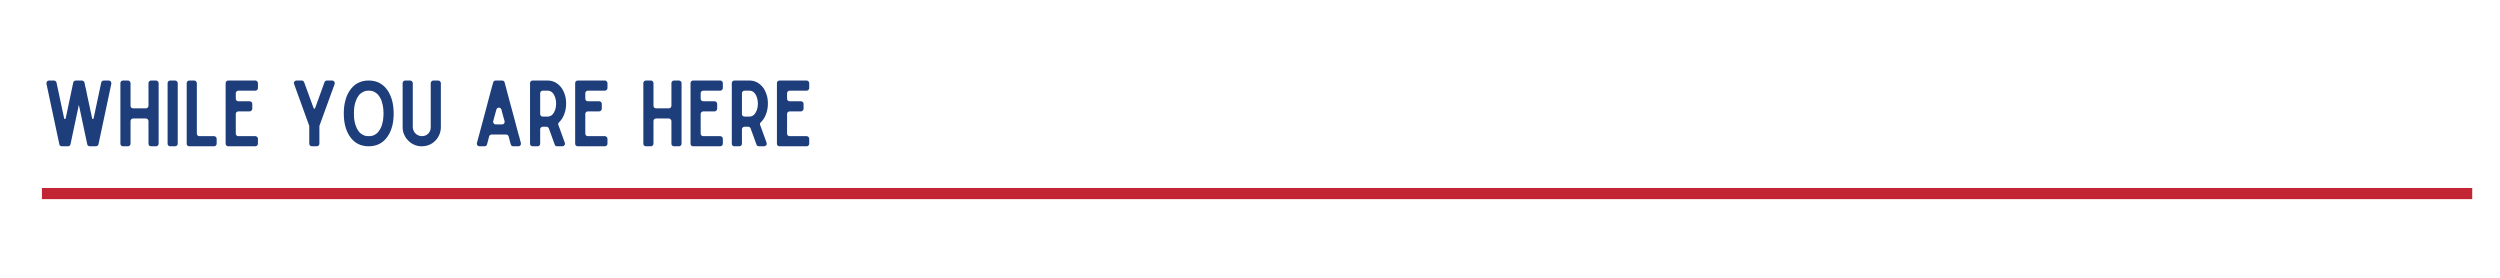
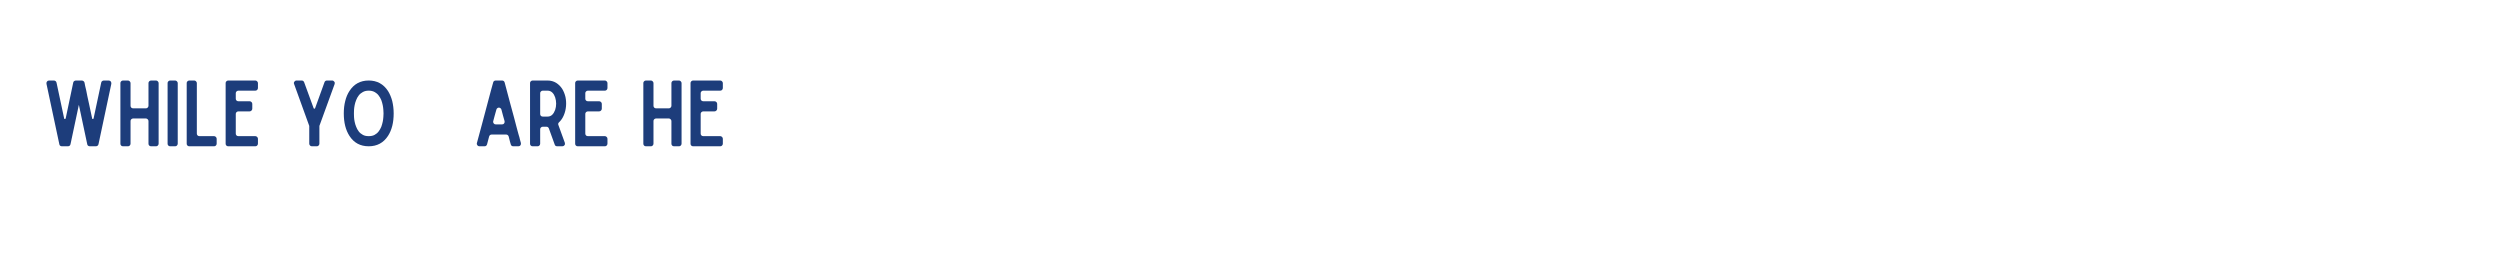
<svg xmlns="http://www.w3.org/2000/svg" width="900" zoomAndPan="magnify" viewBox="0 0 675 75" height="100" preserveAspectRatio="xMidYMid meet" version="1.0">
  <defs>
    <g />
  </defs>
  <rect x="-67.5" width="810" fill="#ffffff" y="-7.5" height="90" fill-opacity="1" />
  <rect x="-67.5" width="810" fill="#ffffff" y="-7.5" height="90" fill-opacity="1" />
  <g fill="#1d3d7b" fill-opacity="1">
    <g transform="translate(11.314, 39.496)">
      <g>
        <path d="M 15.285 -0.582 L 18.75 -16.887 C 18.773 -17.102 18.727 -17.297 18.605 -17.492 C 18.461 -17.66 18.266 -17.758 18.023 -17.758 L 16.715 -17.758 C 16.52 -17.758 16.375 -17.684 16.254 -17.586 C 16.109 -17.492 16.035 -17.344 16.012 -17.176 L 13.953 -7.508 C 13.906 -7.414 13.855 -7.363 13.762 -7.363 C 13.613 -7.363 13.566 -7.414 13.566 -7.508 C 13.227 -9.035 12.961 -10.297 12.766 -11.266 C 12.547 -12.234 12.379 -13.008 12.258 -13.59 C 12.137 -14.172 12.039 -14.633 11.992 -14.945 C 11.918 -15.238 11.871 -15.504 11.82 -15.699 C 11.773 -15.891 11.727 -16.109 11.676 -16.305 L 11.508 -17.176 C 11.457 -17.344 11.387 -17.492 11.242 -17.586 C 11.094 -17.684 10.949 -17.758 10.781 -17.758 L 9.18 -17.758 C 8.988 -17.758 8.844 -17.684 8.695 -17.586 C 8.551 -17.492 8.48 -17.344 8.453 -17.176 L 6.418 -7.508 C 6.371 -7.414 6.297 -7.363 6.203 -7.363 C 6.082 -7.363 6.008 -7.414 6.008 -7.508 L 3.949 -17.176 C 3.898 -17.344 3.828 -17.492 3.707 -17.586 C 3.562 -17.684 3.414 -17.758 3.246 -17.758 L 1.938 -17.758 C 1.695 -17.758 1.5 -17.66 1.379 -17.492 C 1.234 -17.297 1.188 -17.102 1.234 -16.859 L 4.699 -0.582 C 4.723 -0.387 4.797 -0.242 4.941 -0.145 C 5.062 -0.047 5.207 0 5.402 0 L 7.023 0 C 7.195 0 7.34 -0.047 7.484 -0.145 C 7.605 -0.242 7.68 -0.387 7.727 -0.582 L 9.98 -11.191 L 12.234 -0.582 C 12.258 -0.387 12.332 -0.242 12.477 -0.145 C 12.621 -0.047 12.766 0 12.961 0 L 14.559 0 C 14.73 0 14.875 -0.047 15.02 -0.145 C 15.164 -0.242 15.238 -0.387 15.285 -0.582 Z M 15.285 -0.582 " />
      </g>
    </g>
  </g>
  <g fill="#1d3d7b" fill-opacity="1">
    <g transform="translate(31.298, 39.496)">
      <g>
        <path d="M 8.793 -17.055 L 8.793 -10.949 C 8.793 -10.758 8.723 -10.586 8.574 -10.441 C 8.43 -10.297 8.285 -10.246 8.09 -10.246 L 4.652 -10.246 C 4.457 -10.246 4.289 -10.297 4.141 -10.441 C 3.996 -10.586 3.949 -10.758 3.949 -10.949 L 3.949 -17.055 C 3.949 -17.25 3.875 -17.395 3.73 -17.539 C 3.586 -17.684 3.441 -17.758 3.246 -17.758 L 1.914 -17.758 C 1.719 -17.758 1.551 -17.684 1.406 -17.539 C 1.258 -17.395 1.211 -17.25 1.211 -17.055 L 1.211 -0.703 C 1.211 -0.508 1.258 -0.34 1.406 -0.195 C 1.551 -0.047 1.719 0 1.914 0 L 3.246 0 C 3.441 0 3.586 -0.047 3.73 -0.195 C 3.875 -0.34 3.949 -0.508 3.949 -0.703 L 3.949 -6.809 C 3.949 -7 3.996 -7.145 4.141 -7.293 C 4.289 -7.438 4.457 -7.508 4.652 -7.508 L 8.09 -7.508 C 8.285 -7.508 8.43 -7.438 8.574 -7.293 C 8.723 -7.145 8.793 -7 8.793 -6.809 L 8.793 -0.703 C 8.793 -0.508 8.844 -0.34 8.988 -0.195 C 9.133 -0.047 9.301 0 9.52 0 L 10.828 0 C 11.023 0 11.168 -0.047 11.312 -0.195 C 11.457 -0.34 11.531 -0.508 11.531 -0.703 L 11.531 -17.055 C 11.531 -17.25 11.457 -17.395 11.312 -17.539 C 11.168 -17.684 11.023 -17.758 10.828 -17.758 L 9.52 -17.758 C 9.301 -17.758 9.133 -17.684 8.988 -17.539 C 8.844 -17.395 8.793 -17.25 8.793 -17.055 Z M 8.793 -17.055 " />
      </g>
    </g>
  </g>
  <g fill="#1d3d7b" fill-opacity="1">
    <g transform="translate(44.039, 39.496)">
      <g>
        <path d="M 3.246 -17.758 L 1.914 -17.758 C 1.719 -17.758 1.551 -17.684 1.406 -17.539 C 1.258 -17.395 1.211 -17.25 1.211 -17.055 L 1.211 -0.703 C 1.211 -0.508 1.258 -0.34 1.406 -0.195 C 1.551 -0.047 1.719 0 1.914 0 L 3.246 0 C 3.441 0 3.586 -0.047 3.73 -0.195 C 3.875 -0.34 3.949 -0.508 3.949 -0.703 L 3.949 -17.055 C 3.949 -17.25 3.875 -17.395 3.73 -17.539 C 3.586 -17.684 3.441 -17.758 3.246 -17.758 Z M 3.246 -17.758 " />
      </g>
    </g>
  </g>
  <g fill="#1d3d7b" fill-opacity="1">
    <g transform="translate(49.198, 39.496)">
      <g>
        <path d="M 8.602 -2.738 L 4.652 -2.738 C 4.457 -2.738 4.289 -2.785 4.141 -2.93 C 3.996 -3.078 3.949 -3.246 3.949 -3.441 L 3.949 -17.055 C 3.949 -17.25 3.875 -17.395 3.73 -17.539 C 3.586 -17.684 3.441 -17.758 3.246 -17.758 L 1.914 -17.758 C 1.719 -17.758 1.551 -17.684 1.406 -17.539 C 1.258 -17.395 1.211 -17.25 1.211 -17.055 L 1.211 -0.703 C 1.211 -0.508 1.258 -0.34 1.406 -0.195 C 1.551 -0.047 1.719 0 1.914 0 L 8.602 0 C 8.793 0 8.938 -0.047 9.086 -0.195 C 9.23 -0.34 9.301 -0.508 9.301 -0.703 L 9.301 -2.035 C 9.301 -2.23 9.23 -2.375 9.086 -2.52 C 8.938 -2.664 8.793 -2.738 8.602 -2.738 Z M 8.602 -2.738 " />
      </g>
    </g>
  </g>
  <g fill="#1d3d7b" fill-opacity="1">
    <g transform="translate(59.711, 39.496)">
      <g>
        <path d="M 9.934 -15.723 L 9.934 -17.055 C 9.934 -17.25 9.859 -17.395 9.715 -17.539 C 9.57 -17.684 9.422 -17.758 9.23 -17.758 L 1.914 -17.758 C 1.719 -17.758 1.551 -17.684 1.406 -17.539 C 1.258 -17.395 1.211 -17.25 1.211 -17.055 L 1.211 -0.703 C 1.211 -0.508 1.258 -0.34 1.406 -0.195 C 1.551 -0.047 1.719 0 1.914 0 L 9.23 0 C 9.422 0 9.57 -0.047 9.715 -0.195 C 9.859 -0.34 9.934 -0.508 9.934 -0.703 L 9.934 -2.035 C 9.934 -2.23 9.859 -2.375 9.715 -2.52 C 9.57 -2.664 9.422 -2.738 9.23 -2.738 L 4.652 -2.738 C 4.457 -2.738 4.289 -2.785 4.141 -2.93 C 3.996 -3.078 3.949 -3.246 3.949 -3.441 L 3.949 -8.723 C 3.949 -8.914 3.996 -9.059 4.141 -9.207 C 4.289 -9.352 4.457 -9.422 4.652 -9.422 L 7.68 -9.422 C 7.875 -9.422 8.043 -9.496 8.188 -9.641 C 8.332 -9.785 8.406 -9.957 8.406 -10.148 L 8.406 -11.457 C 8.406 -11.652 8.332 -11.797 8.188 -11.941 C 8.043 -12.09 7.875 -12.16 7.68 -12.16 L 4.652 -12.16 C 4.457 -12.16 4.289 -12.211 4.141 -12.355 C 3.996 -12.5 3.949 -12.668 3.949 -12.863 L 3.949 -14.316 C 3.949 -14.512 3.996 -14.656 4.141 -14.801 C 4.289 -14.945 4.457 -15.02 4.652 -15.02 L 9.23 -15.02 C 9.422 -15.02 9.57 -15.066 9.715 -15.215 C 9.859 -15.359 9.934 -15.527 9.934 -15.723 Z M 9.934 -15.723 " />
      </g>
    </g>
  </g>
  <g fill="#1d3d7b" fill-opacity="1">
    <g transform="translate(70.853, 39.496)">
      <g />
    </g>
  </g>
  <g fill="#1d3d7b" fill-opacity="1">
    <g transform="translate(78.12, 39.496)">
      <g>
        <path d="M 5.379 -5.5 L 5.379 -0.703 C 5.379 -0.508 5.449 -0.34 5.598 -0.195 C 5.742 -0.047 5.91 0 6.105 0 L 7.414 0 C 7.605 0 7.754 -0.047 7.898 -0.195 C 8.043 -0.34 8.117 -0.508 8.117 -0.703 L 8.117 -5.5 L 12.234 -16.812 C 12.305 -17.055 12.281 -17.25 12.137 -17.441 C 11.992 -17.637 11.797 -17.758 11.555 -17.758 L 10.176 -17.758 C 9.836 -17.758 9.594 -17.586 9.496 -17.297 L 6.953 -10.27 C 6.902 -10.176 6.855 -10.148 6.758 -10.148 C 6.66 -10.148 6.59 -10.176 6.566 -10.27 L 3.996 -17.297 C 3.875 -17.586 3.656 -17.758 3.344 -17.758 L 1.938 -17.758 C 1.695 -17.758 1.5 -17.637 1.355 -17.441 C 1.285 -17.344 1.234 -17.25 1.234 -17.152 C 1.211 -17.031 1.234 -16.91 1.285 -16.812 Z M 5.379 -5.5 " />
      </g>
    </g>
  </g>
  <g fill="#1d3d7b" fill-opacity="1">
    <g transform="translate(91.612, 39.496)">
      <g>
        <path d="M 7.945 0 C 10.176 0 11.918 -0.922 13.152 -2.809 C 14.172 -4.383 14.68 -6.395 14.68 -8.867 C 14.68 -10.078 14.535 -11.191 14.293 -12.211 C 14.027 -13.227 13.641 -14.148 13.152 -14.922 C 11.918 -16.812 10.176 -17.758 7.945 -17.758 C 5.691 -17.758 3.949 -16.812 2.738 -14.922 C 2.23 -14.148 1.84 -13.227 1.598 -12.211 C 1.332 -11.191 1.211 -10.078 1.211 -8.867 C 1.211 -6.395 1.719 -4.383 2.738 -2.809 C 3.949 -0.922 5.691 0 7.945 0 Z M 7.945 -15.02 C 8.551 -15.02 9.086 -14.898 9.52 -14.656 C 9.957 -14.414 10.32 -14.125 10.609 -13.734 C 10.902 -13.348 11.145 -12.938 11.336 -12.477 C 11.508 -12.016 11.629 -11.555 11.727 -11.094 C 11.82 -10.637 11.871 -10.199 11.895 -9.812 C 11.918 -9.422 11.941 -9.109 11.941 -8.867 C 11.941 -8.625 11.918 -8.285 11.895 -7.898 C 11.871 -7.508 11.82 -7.074 11.727 -6.637 C 11.629 -6.176 11.508 -5.719 11.336 -5.258 C 11.145 -4.797 10.902 -4.383 10.609 -3.996 C 10.32 -3.609 9.957 -3.32 9.52 -3.078 C 9.086 -2.836 8.551 -2.738 7.945 -2.738 C 7.316 -2.738 6.809 -2.836 6.371 -3.078 C 5.934 -3.32 5.547 -3.609 5.258 -3.996 C 4.965 -4.383 4.723 -4.797 4.555 -5.258 C 4.359 -5.719 4.238 -6.176 4.141 -6.637 C 4.047 -7.074 3.996 -7.508 3.973 -7.898 C 3.949 -8.285 3.949 -8.625 3.949 -8.867 C 3.949 -9.109 3.949 -9.422 3.973 -9.812 C 3.996 -10.199 4.047 -10.637 4.141 -11.094 C 4.238 -11.555 4.359 -12.016 4.555 -12.477 C 4.723 -12.938 4.965 -13.348 5.258 -13.734 C 5.547 -14.125 5.934 -14.414 6.371 -14.656 C 6.809 -14.898 7.316 -15.02 7.945 -15.02 Z M 7.945 -15.02 " />
      </g>
    </g>
  </g>
  <g fill="#1d3d7b" fill-opacity="1">
    <g transform="translate(107.502, 39.496)">
      <g>
-         <path d="M 10.828 -17.758 L 9.52 -17.758 C 9.328 -17.758 9.156 -17.684 9.012 -17.539 C 8.867 -17.395 8.793 -17.25 8.793 -17.055 L 8.793 -5.086 C 8.793 -4.41 8.551 -3.852 8.117 -3.414 C 7.656 -2.957 7.098 -2.738 6.445 -2.738 C 6.105 -2.738 5.766 -2.785 5.477 -2.93 C 5.16 -3.051 4.895 -3.223 4.676 -3.465 C 4.434 -3.684 4.262 -3.949 4.141 -4.262 C 3.996 -4.555 3.949 -4.895 3.949 -5.234 L 3.949 -17.055 C 3.949 -17.25 3.875 -17.395 3.73 -17.539 C 3.586 -17.684 3.414 -17.758 3.223 -17.758 L 1.914 -17.758 C 1.719 -17.758 1.551 -17.684 1.406 -17.539 C 1.258 -17.395 1.211 -17.25 1.211 -17.055 L 1.211 -5.16 C 1.211 -4.434 1.332 -3.777 1.625 -3.148 C 1.891 -2.52 2.254 -1.988 2.738 -1.527 C 3.199 -1.043 3.73 -0.68 4.359 -0.41 C 4.992 -0.121 5.645 0 6.371 0 C 7.074 0 7.754 -0.121 8.383 -0.387 C 9.012 -0.652 9.543 -1.016 10.027 -1.5 C 10.488 -1.961 10.852 -2.52 11.121 -3.148 C 11.387 -3.777 11.531 -4.434 11.531 -5.16 L 11.531 -17.055 C 11.531 -17.25 11.457 -17.395 11.312 -17.539 C 11.168 -17.684 11.023 -17.758 10.828 -17.758 Z M 10.828 -17.758 " />
-       </g>
+         </g>
    </g>
  </g>
  <g fill="#1d3d7b" fill-opacity="1">
    <g transform="translate(120.243, 39.496)">
      <g />
    </g>
  </g>
  <g fill="#1d3d7b" fill-opacity="1">
    <g transform="translate(127.51, 39.496)">
      <g>
        <path d="M 11.07 0 L 12.453 0 C 12.668 0 12.863 -0.074 13.008 -0.266 C 13.152 -0.461 13.18 -0.652 13.129 -0.895 C 13.008 -1.309 12.91 -1.625 12.863 -1.867 C 12.816 -2.082 12.766 -2.277 12.719 -2.473 C 12.668 -2.641 12.598 -2.836 12.547 -3.027 C 12.5 -3.223 12.402 -3.512 12.305 -3.898 C 12.211 -4.289 12.062 -4.797 11.895 -5.426 C 11.727 -6.055 11.508 -6.879 11.242 -7.922 C 10.949 -8.938 10.609 -10.223 10.199 -11.75 C 9.785 -13.25 9.301 -15.094 8.746 -17.223 C 8.695 -17.371 8.625 -17.516 8.504 -17.613 C 8.359 -17.707 8.211 -17.758 8.066 -17.758 L 6.324 -17.758 C 6.152 -17.758 6.008 -17.707 5.887 -17.613 C 5.742 -17.516 5.668 -17.371 5.645 -17.223 C 5.5 -16.766 5.328 -16.133 5.113 -15.309 C 4.895 -14.488 4.652 -13.59 4.383 -12.574 C 4.117 -11.555 3.828 -10.488 3.535 -9.375 C 3.246 -8.262 2.957 -7.172 2.664 -6.105 C 2.375 -5.039 2.109 -4.07 1.867 -3.148 C 1.625 -2.23 1.406 -1.477 1.258 -0.895 C 1.188 -0.652 1.234 -0.461 1.379 -0.266 C 1.527 -0.074 1.695 0 1.938 0 L 3.32 0 C 3.656 0 3.875 -0.168 3.996 -0.531 C 4.07 -0.773 4.141 -1.09 4.238 -1.453 C 4.336 -1.793 4.434 -2.203 4.555 -2.641 C 4.652 -2.98 4.895 -3.172 5.258 -3.172 L 9.133 -3.172 C 9.473 -3.172 9.715 -2.98 9.836 -2.641 C 9.98 -2.059 10.078 -1.625 10.176 -1.285 C 10.27 -0.945 10.344 -0.703 10.391 -0.531 C 10.488 -0.168 10.73 0 11.07 0 Z M 5.668 -6.809 C 5.812 -7.316 5.934 -7.824 6.082 -8.359 C 6.227 -8.867 6.371 -9.375 6.516 -9.906 C 6.566 -10.078 6.637 -10.199 6.781 -10.297 C 6.902 -10.391 7.051 -10.441 7.195 -10.441 C 7.34 -10.441 7.461 -10.391 7.605 -10.297 C 7.727 -10.199 7.824 -10.078 7.875 -9.906 C 8.02 -9.328 8.164 -8.77 8.309 -8.262 C 8.453 -7.727 8.574 -7.242 8.723 -6.809 C 8.77 -6.566 8.746 -6.371 8.602 -6.176 C 8.453 -5.984 8.262 -5.91 8.043 -5.91 L 6.348 -5.91 C 6.105 -5.91 5.934 -5.984 5.789 -6.176 C 5.645 -6.371 5.598 -6.566 5.668 -6.809 Z M 5.668 -6.809 " />
      </g>
    </g>
  </g>
  <g fill="#1d3d7b" fill-opacity="1">
    <g transform="translate(141.898, 39.496)">
      <g>
        <path d="M 5.91 -17.758 L 1.914 -17.758 C 1.719 -17.758 1.551 -17.684 1.406 -17.539 C 1.258 -17.395 1.211 -17.25 1.211 -17.055 L 1.211 -0.703 C 1.211 -0.508 1.258 -0.34 1.406 -0.195 C 1.551 -0.047 1.719 0 1.914 0 L 3.246 0 C 3.441 0 3.586 -0.047 3.73 -0.195 C 3.875 -0.34 3.949 -0.508 3.949 -0.703 L 3.949 -4.578 C 3.949 -4.773 3.996 -4.918 4.141 -5.062 C 4.289 -5.207 4.457 -5.281 4.652 -5.281 L 5.621 -5.281 C 5.961 -5.281 6.176 -5.113 6.297 -4.82 L 7.875 -0.461 C 7.969 -0.145 8.211 0 8.551 0 L 9.934 0 C 10.176 0 10.367 -0.098 10.512 -0.289 C 10.66 -0.484 10.684 -0.703 10.609 -0.945 L 8.867 -5.742 C 8.746 -6.031 8.816 -6.273 9.059 -6.492 C 9.594 -7 10.027 -7.633 10.344 -8.406 C 10.66 -9.156 10.852 -9.957 10.926 -10.805 C 11 -11.629 10.949 -12.477 10.781 -13.301 C 10.586 -14.125 10.297 -14.852 9.883 -15.527 C 9.449 -16.184 8.914 -16.715 8.262 -17.129 C 7.582 -17.539 6.809 -17.758 5.91 -17.758 Z M 3.949 -8.723 L 3.949 -14.316 C 3.949 -14.512 3.996 -14.656 4.141 -14.801 C 4.289 -14.945 4.457 -15.02 4.652 -15.02 L 5.961 -15.02 C 6.469 -15.02 6.902 -14.824 7.242 -14.488 C 7.582 -14.148 7.824 -13.711 7.996 -13.203 C 8.164 -12.668 8.262 -12.113 8.262 -11.508 C 8.262 -10.902 8.164 -10.344 7.996 -9.836 C 7.801 -9.301 7.559 -8.867 7.219 -8.527 C 6.879 -8.188 6.445 -8.02 5.961 -8.02 L 4.652 -8.02 C 4.457 -8.02 4.289 -8.066 4.141 -8.211 C 3.996 -8.359 3.949 -8.527 3.949 -8.723 Z M 3.949 -8.723 " />
      </g>
    </g>
  </g>
  <g fill="#1d3d7b" fill-opacity="1">
    <g transform="translate(154.082, 39.496)">
      <g>
        <path d="M 9.934 -15.723 L 9.934 -17.055 C 9.934 -17.25 9.859 -17.395 9.715 -17.539 C 9.57 -17.684 9.422 -17.758 9.23 -17.758 L 1.914 -17.758 C 1.719 -17.758 1.551 -17.684 1.406 -17.539 C 1.258 -17.395 1.211 -17.25 1.211 -17.055 L 1.211 -0.703 C 1.211 -0.508 1.258 -0.34 1.406 -0.195 C 1.551 -0.047 1.719 0 1.914 0 L 9.23 0 C 9.422 0 9.57 -0.047 9.715 -0.195 C 9.859 -0.34 9.934 -0.508 9.934 -0.703 L 9.934 -2.035 C 9.934 -2.23 9.859 -2.375 9.715 -2.52 C 9.57 -2.664 9.422 -2.738 9.23 -2.738 L 4.652 -2.738 C 4.457 -2.738 4.289 -2.785 4.141 -2.93 C 3.996 -3.078 3.949 -3.246 3.949 -3.441 L 3.949 -8.723 C 3.949 -8.914 3.996 -9.059 4.141 -9.207 C 4.289 -9.352 4.457 -9.422 4.652 -9.422 L 7.68 -9.422 C 7.875 -9.422 8.043 -9.496 8.188 -9.641 C 8.332 -9.785 8.406 -9.957 8.406 -10.148 L 8.406 -11.457 C 8.406 -11.652 8.332 -11.797 8.188 -11.941 C 8.043 -12.09 7.875 -12.16 7.68 -12.16 L 4.652 -12.16 C 4.457 -12.16 4.289 -12.211 4.141 -12.355 C 3.996 -12.5 3.949 -12.668 3.949 -12.863 L 3.949 -14.316 C 3.949 -14.512 3.996 -14.656 4.141 -14.801 C 4.289 -14.945 4.457 -15.02 4.652 -15.02 L 9.23 -15.02 C 9.422 -15.02 9.57 -15.066 9.715 -15.215 C 9.859 -15.359 9.934 -15.527 9.934 -15.723 Z M 9.934 -15.723 " />
      </g>
    </g>
  </g>
  <g fill="#1d3d7b" fill-opacity="1">
    <g transform="translate(165.225, 39.496)">
      <g />
    </g>
  </g>
  <g fill="#1d3d7b" fill-opacity="1">
    <g transform="translate(172.491, 39.496)">
      <g>
        <path d="M 8.793 -17.055 L 8.793 -10.949 C 8.793 -10.758 8.723 -10.586 8.574 -10.441 C 8.43 -10.297 8.285 -10.246 8.09 -10.246 L 4.652 -10.246 C 4.457 -10.246 4.289 -10.297 4.141 -10.441 C 3.996 -10.586 3.949 -10.758 3.949 -10.949 L 3.949 -17.055 C 3.949 -17.25 3.875 -17.395 3.73 -17.539 C 3.586 -17.684 3.441 -17.758 3.246 -17.758 L 1.914 -17.758 C 1.719 -17.758 1.551 -17.684 1.406 -17.539 C 1.258 -17.395 1.211 -17.25 1.211 -17.055 L 1.211 -0.703 C 1.211 -0.508 1.258 -0.34 1.406 -0.195 C 1.551 -0.047 1.719 0 1.914 0 L 3.246 0 C 3.441 0 3.586 -0.047 3.73 -0.195 C 3.875 -0.34 3.949 -0.508 3.949 -0.703 L 3.949 -6.809 C 3.949 -7 3.996 -7.145 4.141 -7.293 C 4.289 -7.438 4.457 -7.508 4.652 -7.508 L 8.09 -7.508 C 8.285 -7.508 8.43 -7.438 8.574 -7.293 C 8.723 -7.145 8.793 -7 8.793 -6.809 L 8.793 -0.703 C 8.793 -0.508 8.844 -0.34 8.988 -0.195 C 9.133 -0.047 9.301 0 9.52 0 L 10.828 0 C 11.023 0 11.168 -0.047 11.312 -0.195 C 11.457 -0.34 11.531 -0.508 11.531 -0.703 L 11.531 -17.055 C 11.531 -17.25 11.457 -17.395 11.312 -17.539 C 11.168 -17.684 11.023 -17.758 10.828 -17.758 L 9.52 -17.758 C 9.301 -17.758 9.133 -17.684 8.988 -17.539 C 8.844 -17.395 8.793 -17.25 8.793 -17.055 Z M 8.793 -17.055 " />
      </g>
    </g>
  </g>
  <g fill="#1d3d7b" fill-opacity="1">
    <g transform="translate(185.233, 39.496)">
      <g>
        <path d="M 9.934 -15.723 L 9.934 -17.055 C 9.934 -17.25 9.859 -17.395 9.715 -17.539 C 9.57 -17.684 9.422 -17.758 9.23 -17.758 L 1.914 -17.758 C 1.719 -17.758 1.551 -17.684 1.406 -17.539 C 1.258 -17.395 1.211 -17.25 1.211 -17.055 L 1.211 -0.703 C 1.211 -0.508 1.258 -0.34 1.406 -0.195 C 1.551 -0.047 1.719 0 1.914 0 L 9.23 0 C 9.422 0 9.57 -0.047 9.715 -0.195 C 9.859 -0.34 9.934 -0.508 9.934 -0.703 L 9.934 -2.035 C 9.934 -2.23 9.859 -2.375 9.715 -2.52 C 9.57 -2.664 9.422 -2.738 9.23 -2.738 L 4.652 -2.738 C 4.457 -2.738 4.289 -2.785 4.141 -2.93 C 3.996 -3.078 3.949 -3.246 3.949 -3.441 L 3.949 -8.723 C 3.949 -8.914 3.996 -9.059 4.141 -9.207 C 4.289 -9.352 4.457 -9.422 4.652 -9.422 L 7.68 -9.422 C 7.875 -9.422 8.043 -9.496 8.188 -9.641 C 8.332 -9.785 8.406 -9.957 8.406 -10.148 L 8.406 -11.457 C 8.406 -11.652 8.332 -11.797 8.188 -11.941 C 8.043 -12.09 7.875 -12.16 7.68 -12.16 L 4.652 -12.16 C 4.457 -12.16 4.289 -12.211 4.141 -12.355 C 3.996 -12.5 3.949 -12.668 3.949 -12.863 L 3.949 -14.316 C 3.949 -14.512 3.996 -14.656 4.141 -14.801 C 4.289 -14.945 4.457 -15.02 4.652 -15.02 L 9.23 -15.02 C 9.422 -15.02 9.57 -15.066 9.715 -15.215 C 9.859 -15.359 9.934 -15.527 9.934 -15.723 Z M 9.934 -15.723 " />
      </g>
    </g>
  </g>
  <g fill="#1d3d7b" fill-opacity="1">
    <g transform="translate(196.375, 39.496)">
      <g>
-         <path d="M 5.91 -17.758 L 1.914 -17.758 C 1.719 -17.758 1.551 -17.684 1.406 -17.539 C 1.258 -17.395 1.211 -17.25 1.211 -17.055 L 1.211 -0.703 C 1.211 -0.508 1.258 -0.34 1.406 -0.195 C 1.551 -0.047 1.719 0 1.914 0 L 3.246 0 C 3.441 0 3.586 -0.047 3.73 -0.195 C 3.875 -0.34 3.949 -0.508 3.949 -0.703 L 3.949 -4.578 C 3.949 -4.773 3.996 -4.918 4.141 -5.062 C 4.289 -5.207 4.457 -5.281 4.652 -5.281 L 5.621 -5.281 C 5.961 -5.281 6.176 -5.113 6.297 -4.82 L 7.875 -0.461 C 7.969 -0.145 8.211 0 8.551 0 L 9.934 0 C 10.176 0 10.367 -0.098 10.512 -0.289 C 10.66 -0.484 10.684 -0.703 10.609 -0.945 L 8.867 -5.742 C 8.746 -6.031 8.816 -6.273 9.059 -6.492 C 9.594 -7 10.027 -7.633 10.344 -8.406 C 10.66 -9.156 10.852 -9.957 10.926 -10.805 C 11 -11.629 10.949 -12.477 10.781 -13.301 C 10.586 -14.125 10.297 -14.852 9.883 -15.527 C 9.449 -16.184 8.914 -16.715 8.262 -17.129 C 7.582 -17.539 6.809 -17.758 5.91 -17.758 Z M 3.949 -8.723 L 3.949 -14.316 C 3.949 -14.512 3.996 -14.656 4.141 -14.801 C 4.289 -14.945 4.457 -15.02 4.652 -15.02 L 5.961 -15.02 C 6.469 -15.02 6.902 -14.824 7.242 -14.488 C 7.582 -14.148 7.824 -13.711 7.996 -13.203 C 8.164 -12.668 8.262 -12.113 8.262 -11.508 C 8.262 -10.902 8.164 -10.344 7.996 -9.836 C 7.801 -9.301 7.559 -8.867 7.219 -8.527 C 6.879 -8.188 6.445 -8.02 5.961 -8.02 L 4.652 -8.02 C 4.457 -8.02 4.289 -8.066 4.141 -8.211 C 3.996 -8.359 3.949 -8.527 3.949 -8.723 Z M 3.949 -8.723 " />
-       </g>
+         </g>
    </g>
  </g>
  <g fill="#1d3d7b" fill-opacity="1">
    <g transform="translate(208.559, 39.496)">
      <g>
-         <path d="M 9.934 -15.723 L 9.934 -17.055 C 9.934 -17.25 9.859 -17.395 9.715 -17.539 C 9.57 -17.684 9.422 -17.758 9.23 -17.758 L 1.914 -17.758 C 1.719 -17.758 1.551 -17.684 1.406 -17.539 C 1.258 -17.395 1.211 -17.25 1.211 -17.055 L 1.211 -0.703 C 1.211 -0.508 1.258 -0.34 1.406 -0.195 C 1.551 -0.047 1.719 0 1.914 0 L 9.23 0 C 9.422 0 9.57 -0.047 9.715 -0.195 C 9.859 -0.34 9.934 -0.508 9.934 -0.703 L 9.934 -2.035 C 9.934 -2.23 9.859 -2.375 9.715 -2.52 C 9.57 -2.664 9.422 -2.738 9.23 -2.738 L 4.652 -2.738 C 4.457 -2.738 4.289 -2.785 4.141 -2.93 C 3.996 -3.078 3.949 -3.246 3.949 -3.441 L 3.949 -8.723 C 3.949 -8.914 3.996 -9.059 4.141 -9.207 C 4.289 -9.352 4.457 -9.422 4.652 -9.422 L 7.68 -9.422 C 7.875 -9.422 8.043 -9.496 8.188 -9.641 C 8.332 -9.785 8.406 -9.957 8.406 -10.148 L 8.406 -11.457 C 8.406 -11.652 8.332 -11.797 8.188 -11.941 C 8.043 -12.09 7.875 -12.16 7.68 -12.16 L 4.652 -12.16 C 4.457 -12.16 4.289 -12.211 4.141 -12.355 C 3.996 -12.5 3.949 -12.668 3.949 -12.863 L 3.949 -14.316 C 3.949 -14.512 3.996 -14.656 4.141 -14.801 C 4.289 -14.945 4.457 -15.02 4.652 -15.02 L 9.23 -15.02 C 9.422 -15.02 9.57 -15.066 9.715 -15.215 C 9.859 -15.359 9.934 -15.527 9.934 -15.723 Z M 9.934 -15.723 " />
-       </g>
+         </g>
    </g>
  </g>
-   <path stroke-linecap="butt" transform="matrix(0.75, -0, 0, 0.75, 11.315, 50.765)" fill="none" stroke-linejoin="miter" d="M 0.002 2 L 874.914 2.002 " stroke="#c22635" stroke-width="4" stroke-opacity="1" stroke-miterlimit="4" />
</svg>